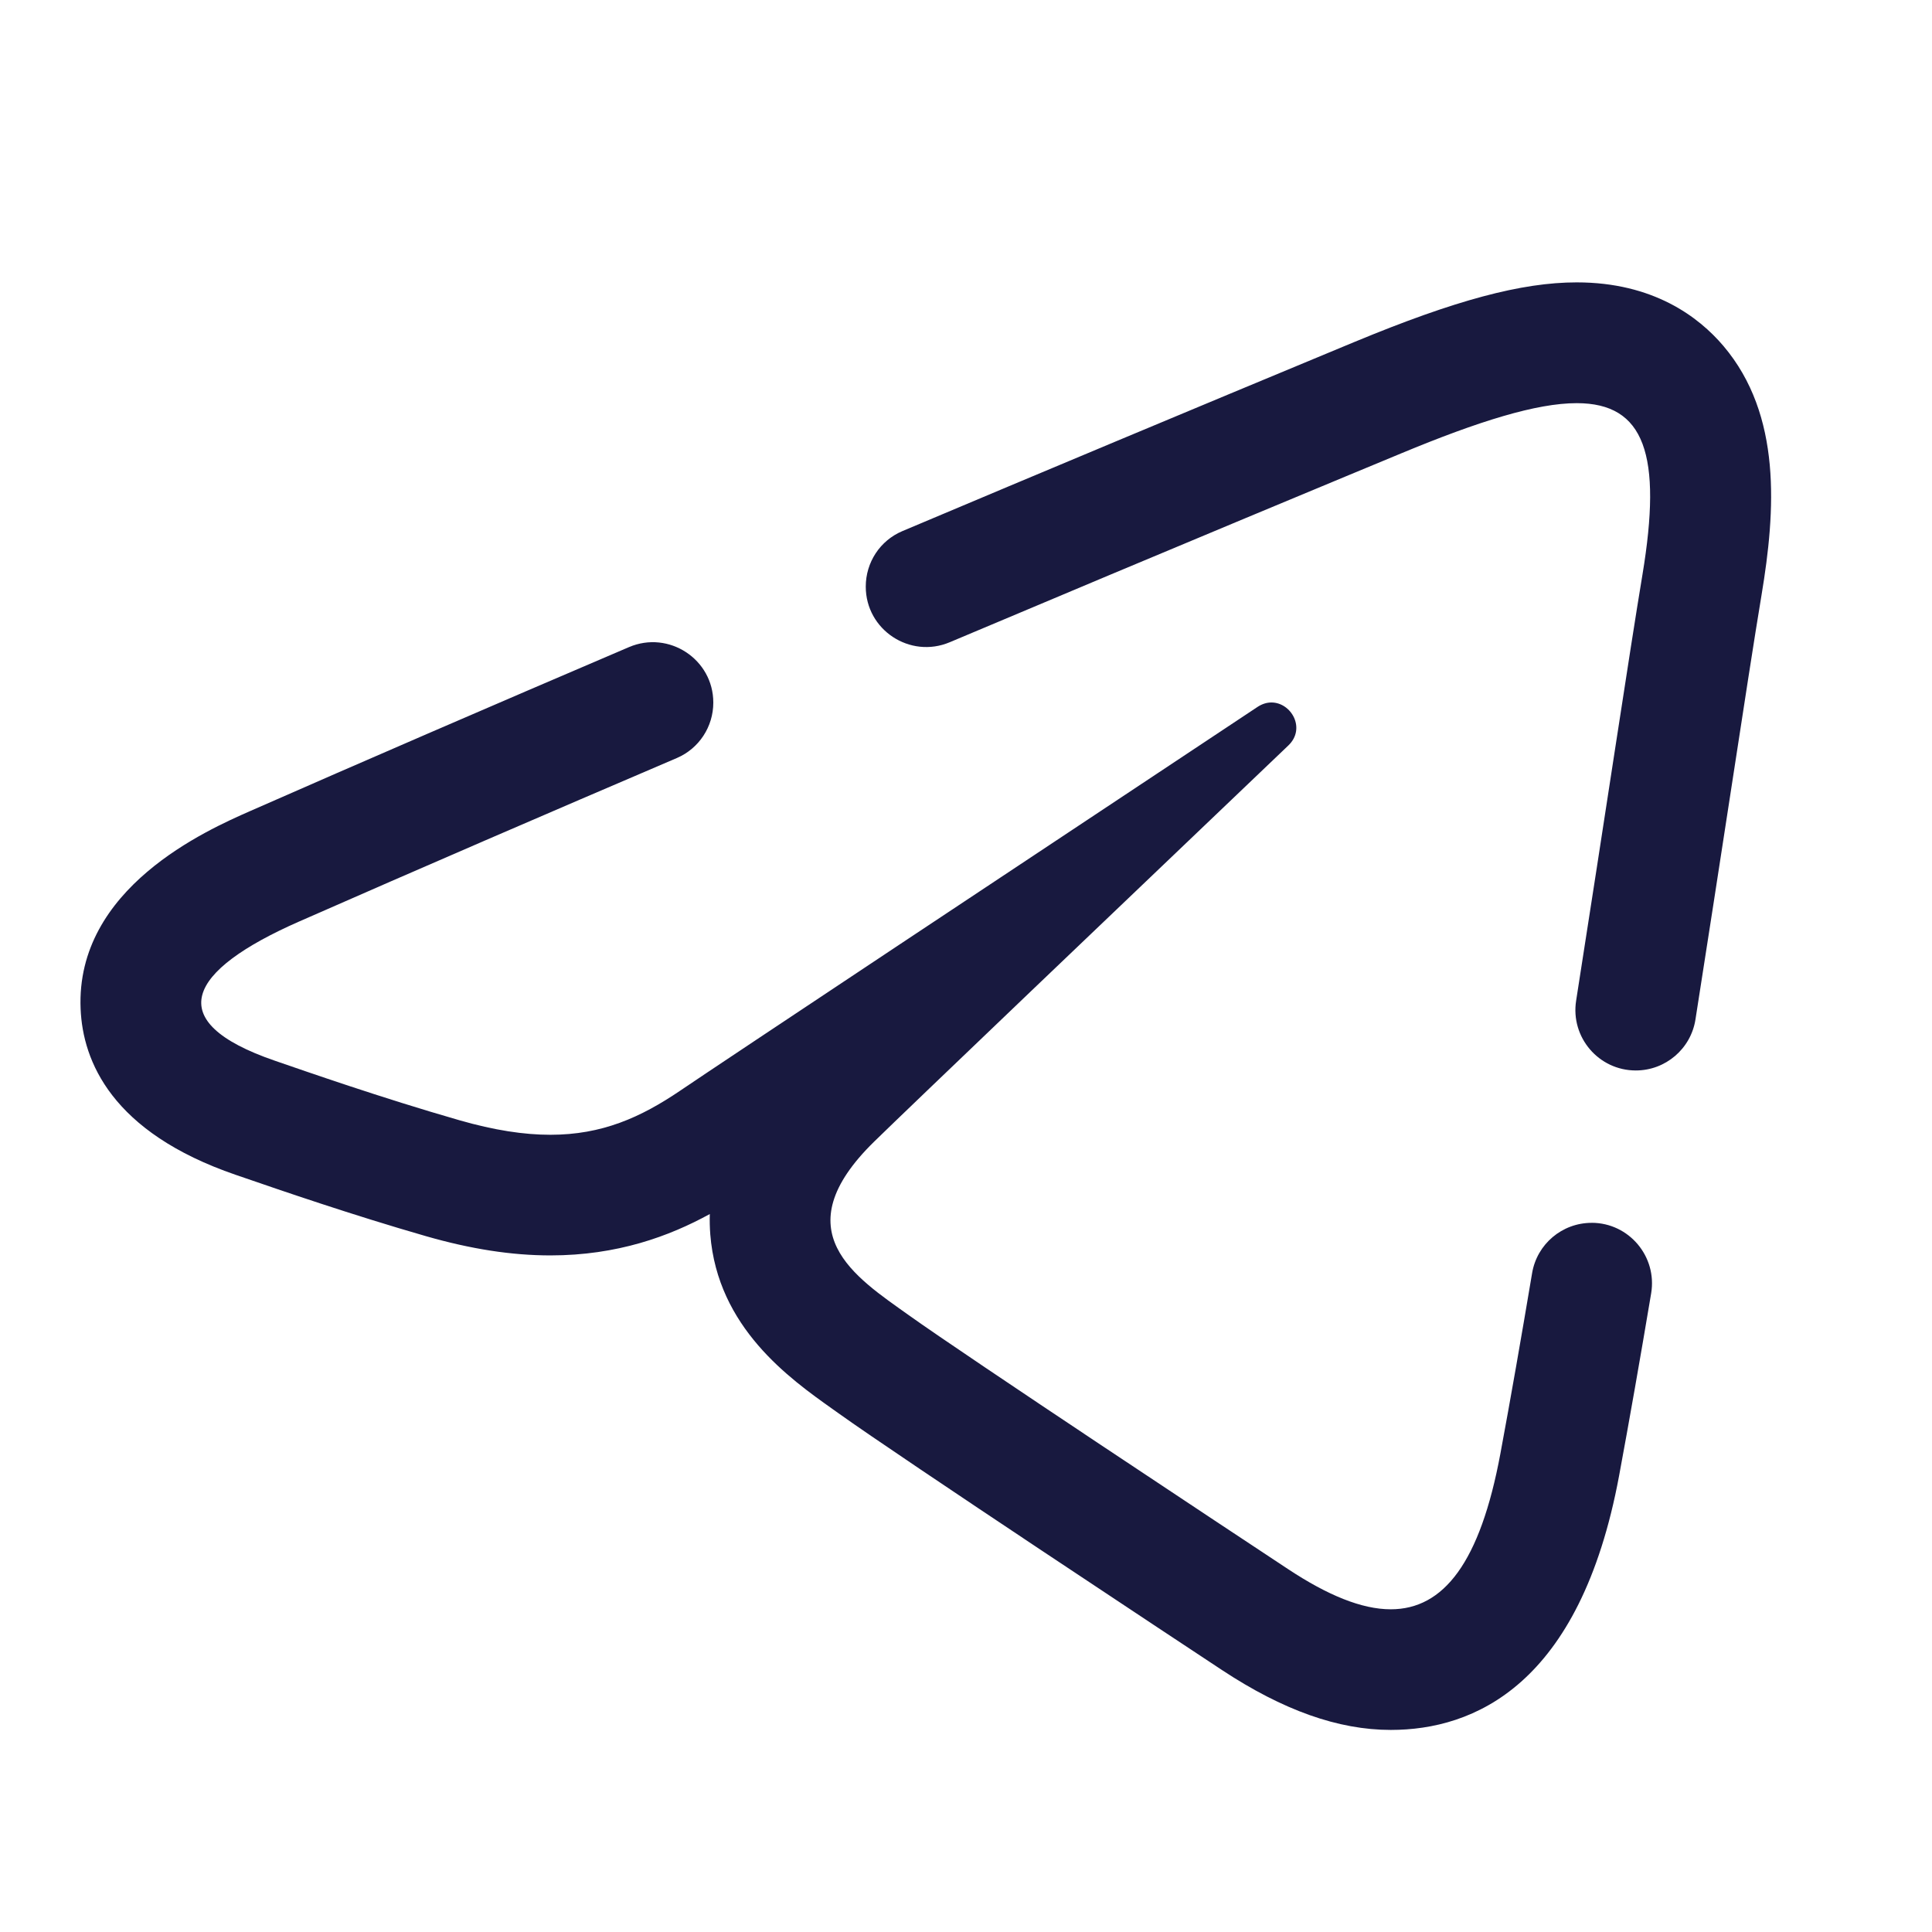
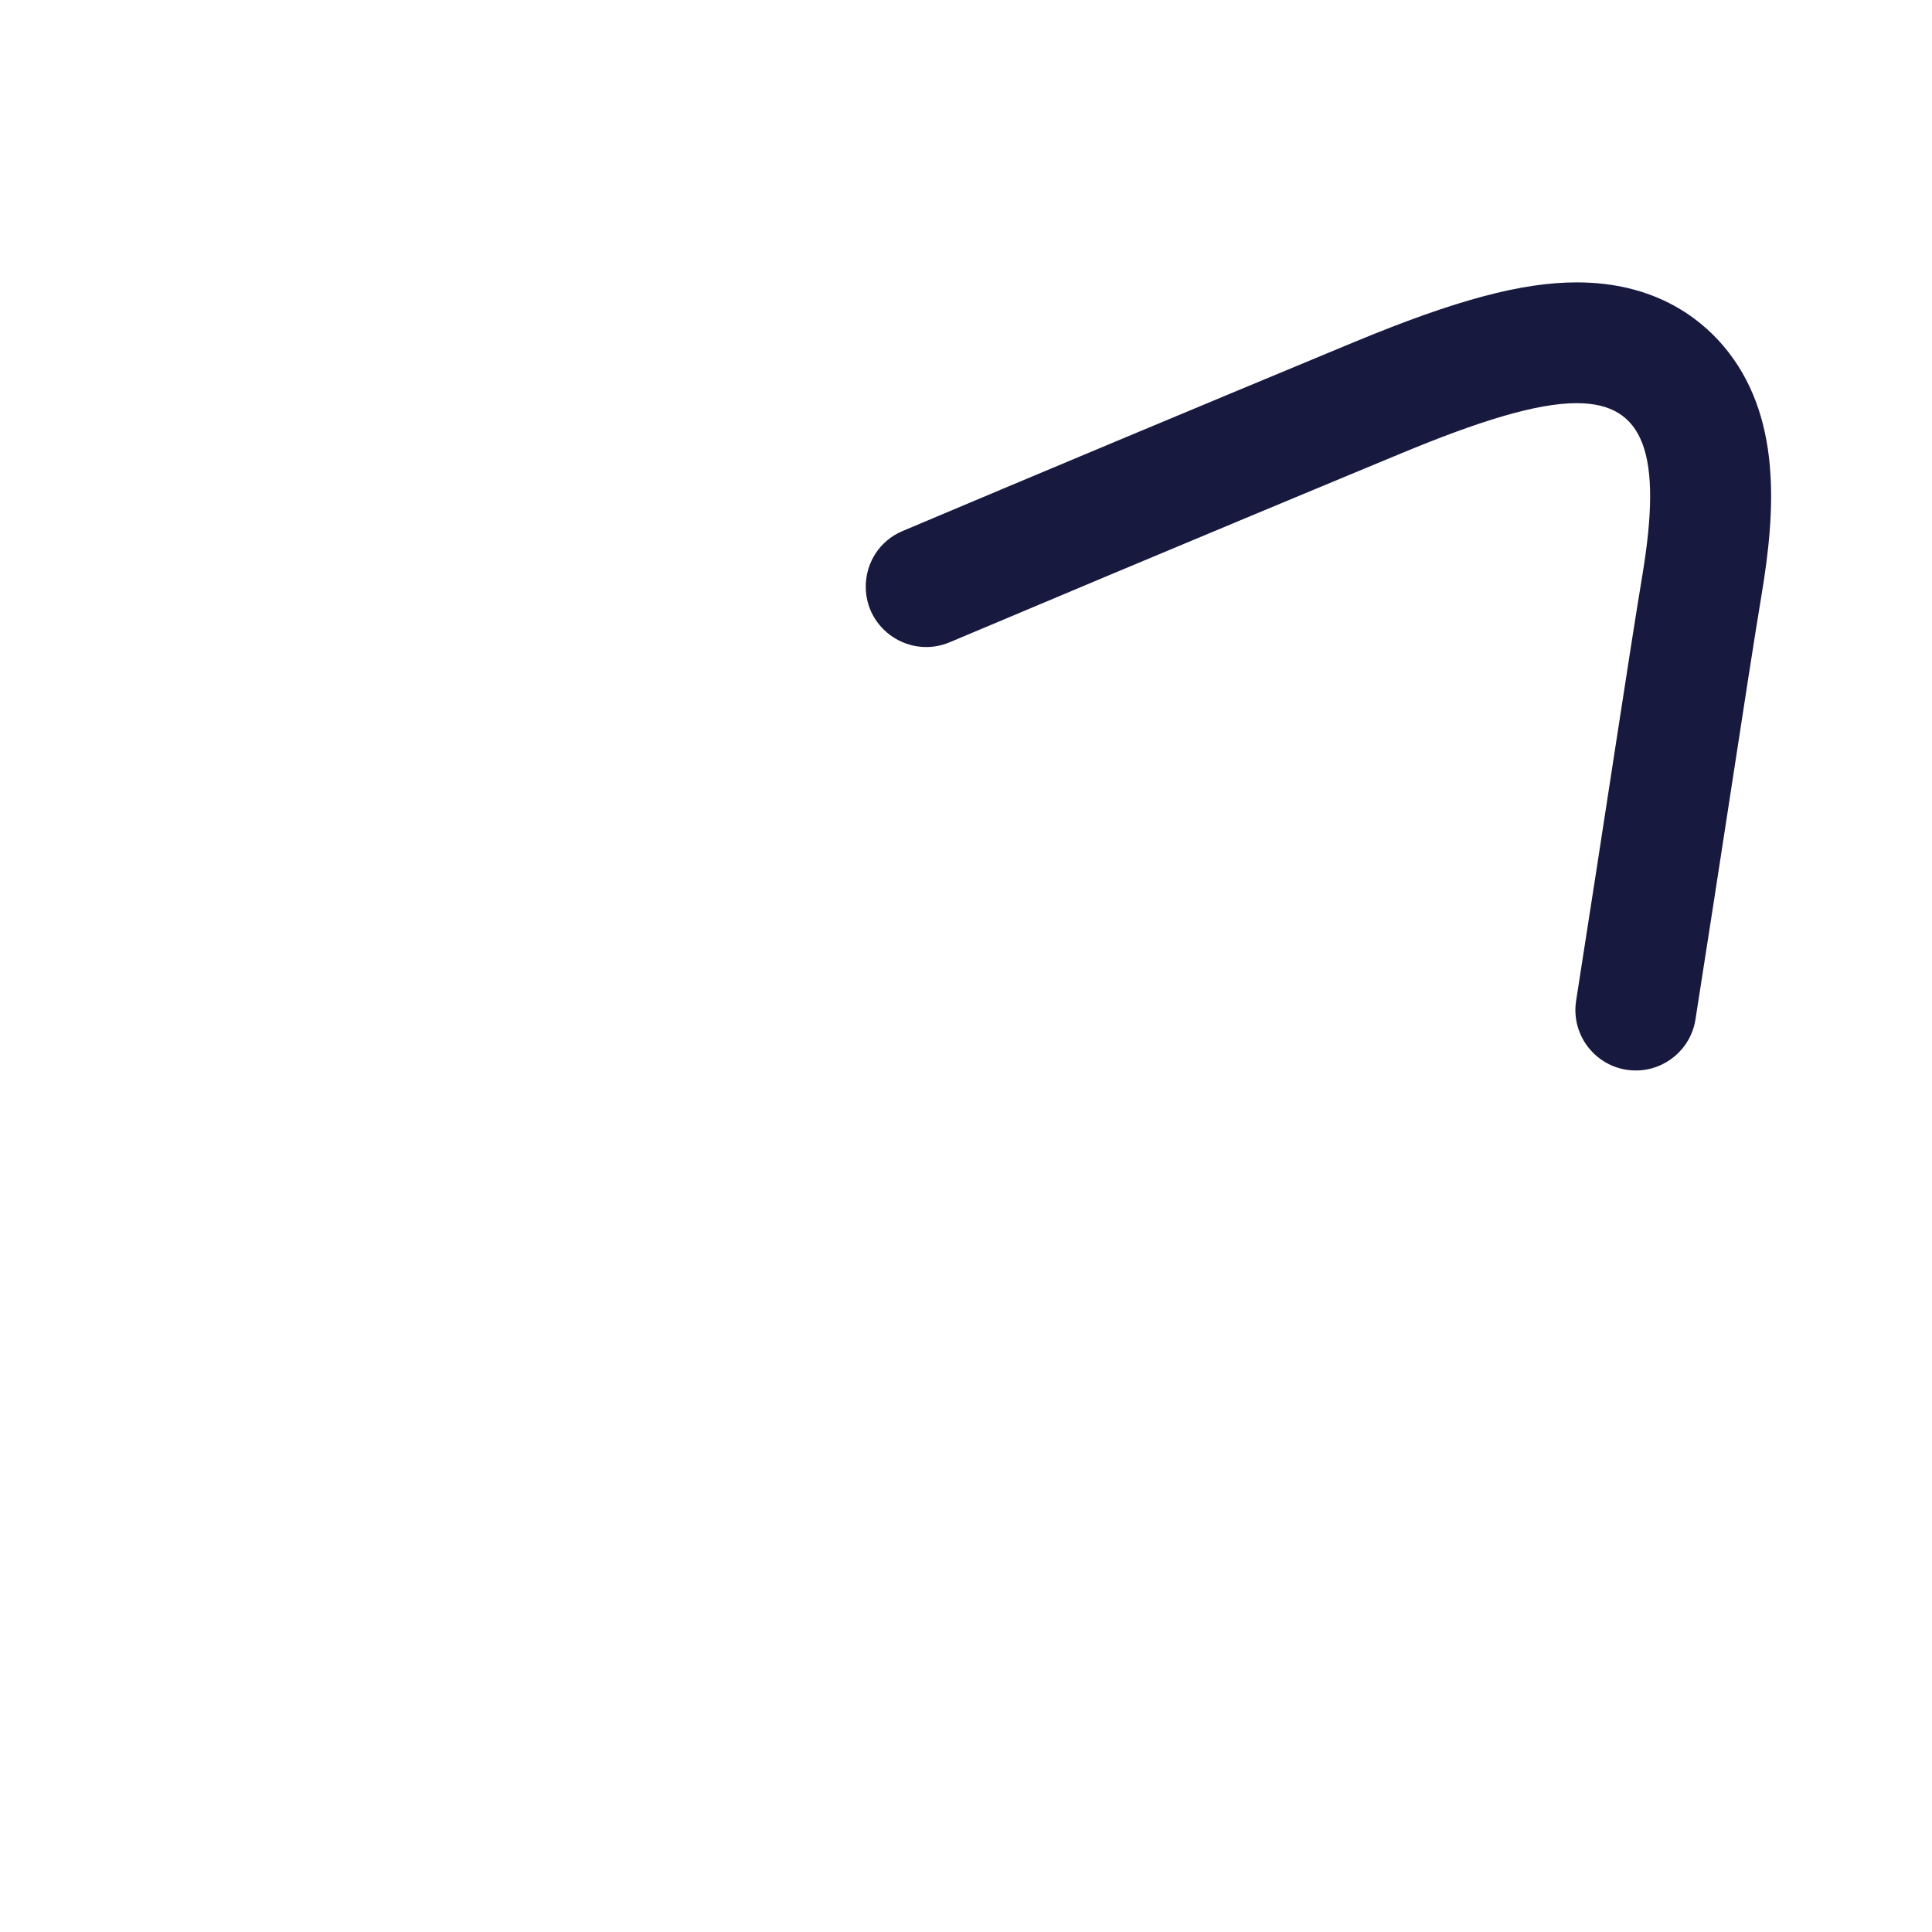
<svg xmlns="http://www.w3.org/2000/svg" viewBox="0,0,256,256" width="48px" height="48px">
  <g fill="none" fill-rule="nonzero" stroke="none" stroke-width="1" stroke-linecap="butt" stroke-linejoin="miter" stroke-miterlimit="10" stroke-dasharray="" stroke-dashoffset="0" font-family="none" font-weight="none" font-size="none" text-anchor="none" style="mix-blend-mode: normal">
    <g transform="scale(5.333,5.333)">
      <path d="M42.82,8.595c-0.612,-0.72 -1.74,-1.579 -3.645,-1.579c-1.368,0 -3.015,0.441 -5.506,1.474l-0.299,0.124c-3.805,1.58 -7.48,3.118 -10.949,4.582c-0.556,0.235 -0.91,0.776 -0.91,1.38v0c0,1.073 1.098,1.798 2.087,1.381c5.659,-2.388 10.172,-4.259 11.22,-4.694c1.928,-0.801 3.36,-1.246 4.357,-1.246c1.687,0 2.131,1.276 1.632,4.272c-0.309,1.852 -0.932,6.02 -1.646,10.573c-0.143,0.91 0.56,1.735 1.482,1.735h0.001c0.738,0 1.368,-0.538 1.482,-1.268c0.31,-1.976 0.605,-3.888 0.866,-5.587c0.331,-2.156 0.603,-3.924 0.776,-4.961c0.349,-2.095 0.509,-4.467 -0.948,-6.186z" fill="#18193f" />
-       <path d="M39.546,30.383c-0.732,0 -1.358,0.528 -1.479,1.25c-0.268,1.596 -0.534,3.121 -0.788,4.485c-0.502,2.702 -1.407,3.867 -2.724,3.867c-0.724,0 -1.572,-0.352 -2.546,-0.995c-1.32,-0.872 -7.984,-5.279 -9.431,-6.314c-1.32,-0.943 -3.141,-2.078 -0.857,-4.312c0.813,-0.796 6.14,-5.883 10.29,-9.842c0.443,-0.423 0.072,-1.068 -0.42,-1.068c-0.112,0 -0.231,0.034 -0.347,0.111c-5.594,3.71 -13.351,8.859 -14.338,9.53c-0.987,0.67 -1.949,1.1 -3.231,1.1c-0.655,0 -1.394,-0.112 -2.263,-0.362c-1.943,-0.558 -3.84,-1.223 -4.579,-1.477c-2.845,-0.976 -2.17,-2.241 0.593,-3.457c2.995,-1.317 6.227,-2.712 9.389,-4.064c0.552,-0.236 0.908,-0.777 0.908,-1.378v-0.001c0,-1.076 -1.105,-1.801 -2.095,-1.378c-3.5,1.496 -6.676,2.87 -9.411,4.073c-1.074,0.473 -4.341,1.91 -4.214,4.916c0.054,1.297 0.768,3.065 3.856,4.124l0.228,0.078c0.862,0.297 2.657,0.916 4.497,1.445c1.12,0.322 2.132,0.478 3.091,0.478c1.664,0 2.953,-0.475 3.961,-1.028c-0.005,0.168 -0.001,0.337 0.012,0.507c0.182,2.312 1.97,3.58 3.038,4.338l0.149,0.106c1.577,1.128 8.714,5.843 9.522,6.376c1.521,1.004 2.894,1.491 4.199,1.491c2.052,0 4.703,-1.096 5.673,-6.318c0.257,-1.384 0.526,-2.921 0.796,-4.529c0.154,-0.915 -0.551,-1.753 -1.479,-1.753h0z" fill="#18193f" />
    </g>
  </g>
</svg>